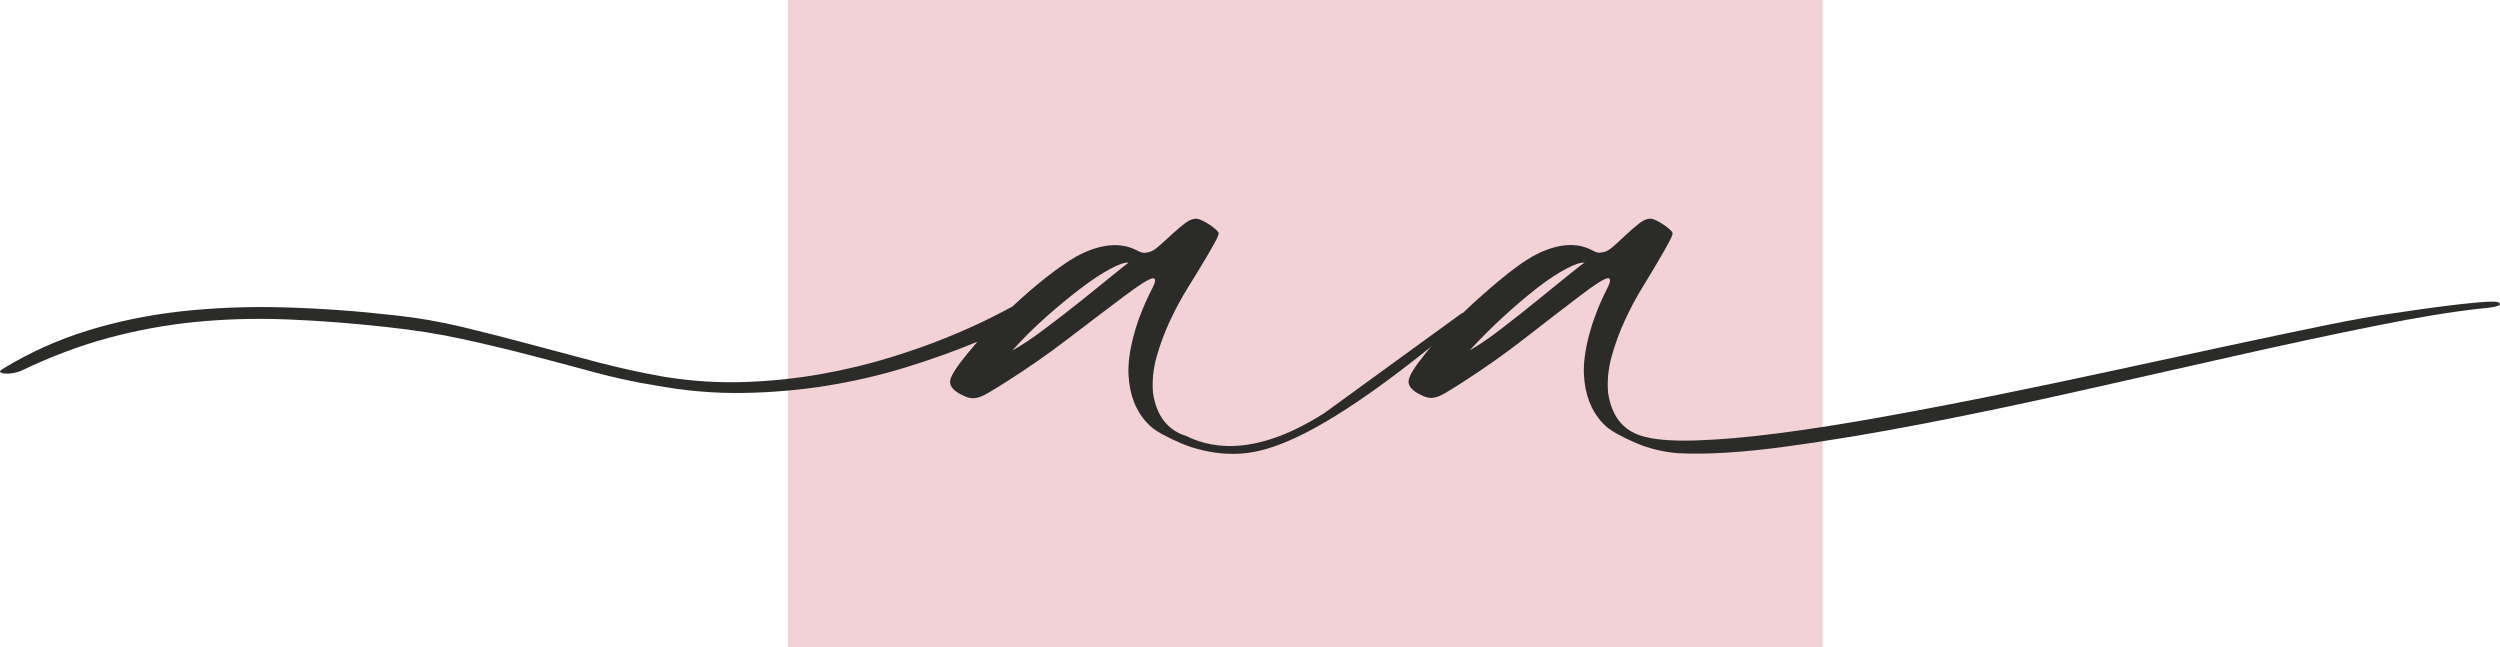
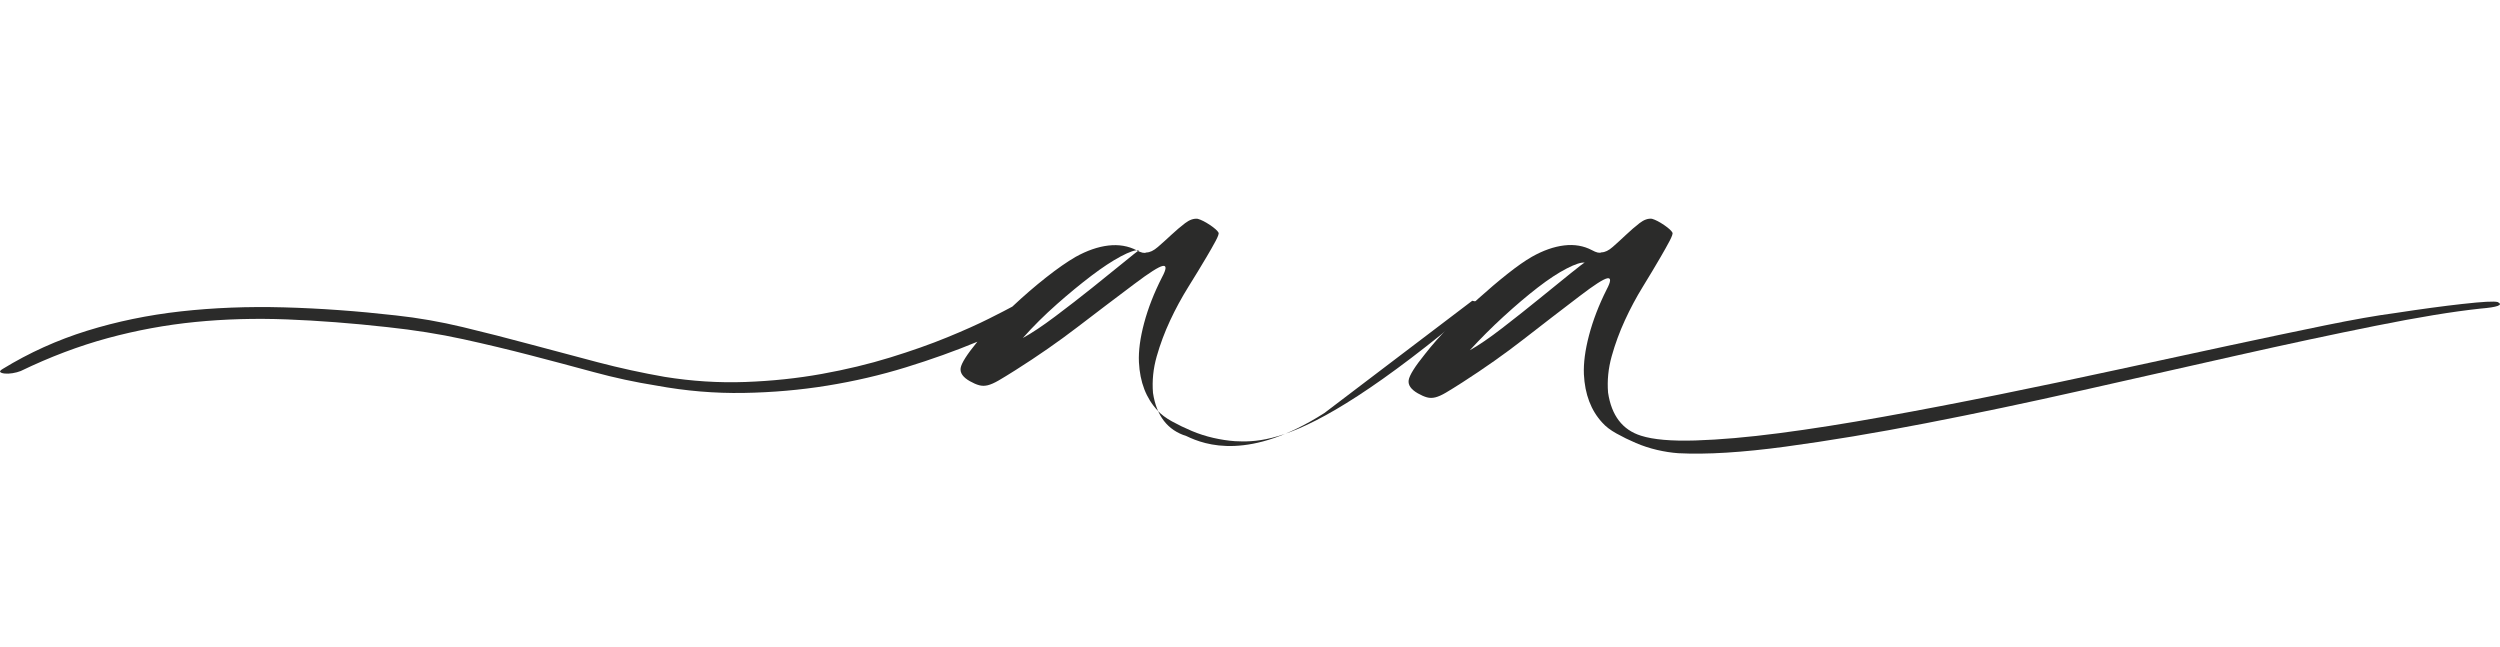
<svg xmlns="http://www.w3.org/2000/svg" id="Laag_1" viewBox="0 0 1119.28 289.69">
  <defs>
    <style>.cls-1{fill:#2b2b2a;}.cls-2{clip-path:url(#clippath);}.cls-3{fill:none;}.cls-4{fill:#f3d2d5;}</style>
    <clipPath id="clippath">
      <rect class="cls-3" x="0" width="1119.28" height="289.69" />
    </clipPath>
  </defs>
-   <rect class="cls-4" x="352.69" width="463.33" height="289.69" />
  <g class="cls-2">
-     <path class="cls-1" d="M592.93,184.93c-33.44,21.36-53.2,14.45-61.72,10.32-8.45-2.62-13.45-9.06-15-19.33-.45-5.46,.11-10.92,1.67-16.38,1.55-5.45,3.55-10.81,6-16.05,2.45-5.24,5.17-10.26,8.17-15.07,3-4.8,5.72-9.28,8.17-13.43,1.55-2.62,2.89-4.96,4-7.04,1.11-2.07,1.55-3.33,1.34-3.77-.45-.87-1.72-2.02-3.83-3.44-2.12-1.42-3.95-2.34-5.5-2.78-1.78-.21-3.67,.44-5.67,1.97-2,1.53-4.06,3.28-6.17,5.24-2.11,1.97-4.11,3.77-6,5.41-1.89,1.64-3.61,2.46-5.17,2.46-.89,.44-2.33,.11-4.33-.98-3.78-1.96-8-2.67-12.67-2.13-4.66,.55-9.55,2.24-14.66,5.08-3.78,2.19-8.17,5.24-13.16,9.17-5,3.93-10.06,8.3-15.17,13.1-2,1.1-5.5,2.9-10.5,5.41-5,2.51-11.22,5.3-18.67,8.35-7.45,3.06-15.95,6.06-25.5,9.01-9.55,2.95-19.78,5.41-30.66,7.37-10.89,1.96-22.28,3.17-34.16,3.6-11.89,.44-23.94-.33-36.16-2.29-10-1.75-20-3.93-29.99-6.55-10-2.62-20.06-5.29-30.16-8.02-10.12-2.73-20.17-5.29-30.17-7.7-10-2.4-20-4.15-29.99-5.24-17.33-1.97-34.05-3.17-50.16-3.61-16.11-.44-31.5,.17-46.16,1.8-14.66,1.64-28.66,4.54-41.99,8.68-13.33,4.15-25.89,9.83-37.66,17.03-1.11,.65-1.5,1.15-1.17,1.47,.33,.33,1,.55,2,.65,1,.11,2.17,.06,3.5-.16,1.34-.22,2.56-.54,3.67-.98,13.11-6.33,26.11-11.24,39-14.74,12.88-3.49,25.94-5.9,39.16-7.21,13.22-1.31,26.88-1.69,41-1.15,14.11,.55,29.05,1.69,44.83,3.44,12.22,1.31,23.55,3.11,33.99,5.4,10.44,2.29,20.5,4.7,30.17,7.21,9.66,2.51,19.1,5.02,28.33,7.53,9.22,2.51,18.61,4.54,28.16,6.06,13.11,2.41,26.11,3.5,39,3.28,12.88-.22,25.38-1.31,37.49-3.28,12.11-1.96,23.83-4.69,35.16-8.19,11.33-3.49,22-7.31,32-11.46l-4.67,5.57c-4.67,5.68-7.16,9.61-7.5,11.79-.33,2.18,1.05,4.15,4.16,5.9,1.55,.88,2.94,1.48,4.17,1.8,1.22,.33,2.5,.33,3.83,0,1.33-.33,2.94-1.04,4.83-2.13,1.88-1.09,4.38-2.62,7.5-4.59,10-6.33,19.27-12.77,27.83-19.33,8.55-6.55,17.05-12.99,25.5-19.33,6.66-5.02,10.88-7.7,12.66-8.03,1.78-.33,1.67,1.37-.33,5.08-3.56,6.99-6.22,13.81-8,20.47-1.78,6.67-2.56,12.5-2.33,17.53,.44,8.96,3.22,16.16,8.33,21.62,1.55,1.75,3.72,3.39,6.5,4.91,2.78,1.53,5.72,2.95,8.83,4.26,3.11,1.31,6.33,2.35,9.67,3.11,3.33,.76,6.55,1.25,9.66,1.47,8.58,.43,20.41,.29,45.04-14.11,12.38-7.24,27.99-18.07,48.05-34.25,15.44-12.45,41.79-7.93,13.15-14.51m-186.06,1.61c5.44-4.8,10.61-9.06,15.5-12.77,4.88-3.71,9.28-6.6,13.16-8.68,3.89-2.07,6.61-3,8.17-2.78-.67,.44-3,2.29-7,5.57-4,3.28-8.66,7.04-14,11.3-5.33,4.26-10.83,8.52-16.5,12.78-5.67,4.26-10.5,7.48-14.5,9.66,4.67-5.24,9.72-10.26,15.17-15.07" />
+     <path class="cls-1" d="M592.93,184.93c-33.44,21.36-53.2,14.45-61.72,10.32-8.45-2.62-13.45-9.06-15-19.33-.45-5.46,.11-10.92,1.67-16.38,1.55-5.45,3.55-10.81,6-16.05,2.45-5.24,5.17-10.26,8.17-15.07,3-4.8,5.72-9.28,8.17-13.43,1.55-2.62,2.89-4.96,4-7.04,1.11-2.07,1.55-3.33,1.34-3.77-.45-.87-1.72-2.02-3.83-3.44-2.12-1.42-3.95-2.34-5.5-2.78-1.78-.21-3.67,.44-5.67,1.97-2,1.53-4.06,3.28-6.17,5.24-2.11,1.97-4.11,3.77-6,5.41-1.89,1.64-3.61,2.46-5.17,2.46-.89,.44-2.33,.11-4.33-.98-3.78-1.96-8-2.67-12.67-2.13-4.66,.55-9.55,2.24-14.66,5.08-3.78,2.19-8.17,5.24-13.16,9.17-5,3.93-10.06,8.3-15.17,13.1-2,1.1-5.5,2.9-10.5,5.41-5,2.51-11.22,5.3-18.67,8.35-7.45,3.06-15.95,6.06-25.5,9.01-9.55,2.95-19.78,5.41-30.66,7.37-10.89,1.96-22.28,3.17-34.16,3.6-11.89,.44-23.94-.33-36.16-2.29-10-1.75-20-3.93-29.99-6.55-10-2.62-20.06-5.29-30.16-8.02-10.12-2.73-20.17-5.29-30.17-7.7-10-2.4-20-4.15-29.99-5.24-17.33-1.97-34.05-3.17-50.16-3.61-16.11-.44-31.5,.17-46.16,1.8-14.66,1.64-28.66,4.54-41.99,8.68-13.33,4.15-25.89,9.83-37.66,17.03-1.11,.65-1.5,1.15-1.17,1.47,.33,.33,1,.55,2,.65,1,.11,2.17,.06,3.5-.16,1.34-.22,2.56-.54,3.67-.98,13.11-6.33,26.11-11.24,39-14.74,12.88-3.49,25.94-5.9,39.16-7.21,13.22-1.31,26.88-1.69,41-1.15,14.11,.55,29.05,1.69,44.83,3.44,12.22,1.31,23.55,3.11,33.99,5.4,10.44,2.29,20.5,4.7,30.17,7.21,9.66,2.51,19.1,5.02,28.33,7.53,9.22,2.51,18.61,4.54,28.16,6.06,13.11,2.41,26.11,3.5,39,3.28,12.88-.22,25.38-1.31,37.49-3.28,12.11-1.96,23.83-4.69,35.16-8.19,11.33-3.49,22-7.31,32-11.46c-4.67,5.68-7.16,9.61-7.5,11.79-.33,2.18,1.05,4.15,4.16,5.9,1.55,.88,2.94,1.48,4.17,1.8,1.22,.33,2.5,.33,3.83,0,1.33-.33,2.94-1.04,4.83-2.13,1.88-1.09,4.38-2.62,7.5-4.59,10-6.33,19.27-12.77,27.83-19.33,8.55-6.55,17.05-12.99,25.5-19.33,6.66-5.02,10.88-7.7,12.66-8.03,1.78-.33,1.67,1.37-.33,5.08-3.56,6.99-6.22,13.81-8,20.47-1.78,6.67-2.56,12.5-2.33,17.53,.44,8.96,3.22,16.16,8.33,21.62,1.55,1.75,3.72,3.39,6.5,4.91,2.78,1.53,5.72,2.95,8.83,4.26,3.11,1.31,6.33,2.35,9.67,3.11,3.33,.76,6.55,1.25,9.66,1.47,8.58,.43,20.41,.29,45.04-14.11,12.38-7.24,27.99-18.07,48.05-34.25,15.44-12.45,41.79-7.93,13.15-14.51m-186.06,1.61c5.44-4.8,10.61-9.06,15.5-12.77,4.88-3.71,9.28-6.6,13.16-8.68,3.89-2.07,6.61-3,8.17-2.78-.67,.44-3,2.29-7,5.57-4,3.28-8.66,7.04-14,11.3-5.33,4.26-10.83,8.52-16.5,12.78-5.67,4.26-10.5,7.48-14.5,9.66,4.67-5.24,9.72-10.26,15.17-15.07" />
    <path class="cls-1" d="M673.28,141.62c5.35-4.9,10.43-9.21,15.23-12.92,4.8-3.7,9.12-6.54,12.94-8.5,3.82-1.96,6.5-2.83,8.03-2.62-.22,0-2.29,1.58-6.22,4.74-3.93,3.17-8.57,6.92-13.92,11.28-5.35,4.36-10.92,8.77-16.71,13.24-5.79,4.47-10.64,7.79-14.58,9.97,4.8-5.23,9.88-10.3,15.23-15.2m429.45-5.56c-8.84,.98-18.95,2.35-30.3,4.09-8.3,1.09-18.84,2.94-31.61,5.56-12.78,2.62-27.03,5.62-42.75,8.99-15.72,3.38-32.38,6.98-49.96,10.79-17.58,3.82-35.21,7.52-52.9,11.12-17.69,3.59-35,6.92-51.92,9.97-16.93,3.05-32.49,5.51-46.68,7.36-14.2,1.85-26.7,2.94-37.51,3.27-10.81,.33-18.95-.38-24.41-2.13-8.3-2.61-13.21-9.04-14.74-19.29-.44-5.44,.11-10.9,1.64-16.35,1.52-5.45,3.49-10.79,5.89-16.02,2.4-5.23,5.08-10.24,8.03-15.04,2.95-4.79,5.62-9.26,8.03-13.41,1.52-2.62,2.84-4.96,3.93-7.03,1.09-2.07,1.52-3.32,1.31-3.76-.44-.87-1.69-2.01-3.77-3.44-2.08-1.41-3.88-2.34-5.41-2.78-1.75-.22-3.6,.44-5.57,1.96-1.96,1.53-3.99,3.27-6.06,5.23-2.08,1.96-4.04,3.76-5.9,5.39-1.86,1.64-3.55,2.45-5.08,2.45-.88,.44-2.29,.11-4.26-.98-3.72-1.96-7.86-2.67-12.45-2.12-4.58,.55-9.39,2.24-14.41,5.07-3.06,1.75-6.72,4.31-10.97,7.68-4.26,3.38-8.63,7.09-13.1,11.12-4.47,4.03-8.79,8.17-12.94,12.43-4.15,4.25-7.75,8.34-10.81,12.26-4.59,5.67-7.04,9.59-7.37,11.77-.33,2.18,1.04,4.14,4.09,5.89,1.53,.87,2.89,1.47,4.1,1.8,1.2,.33,2.46,.33,3.77,0,1.31-.33,2.9-1.03,4.75-2.13,1.86-1.09,4.31-2.62,7.37-4.58,9.83-6.32,18.95-12.75,27.35-19.29,8.4-6.54,16.76-12.97,25.06-19.29,6.55-5.01,10.7-7.69,12.45-8.01,1.74-.33,1.64,1.37-.33,5.07-3.5,6.98-6.11,13.79-7.86,20.44-1.75,6.65-2.51,12.48-2.3,17.49,.44,8.94,3.17,16.13,8.19,21.58,1.53,1.75,3.65,3.38,6.39,4.9,2.73,1.53,5.62,2.94,8.68,4.25,3.06,1.31,6.22,2.34,9.5,3.11,3.28,.76,6.44,1.25,9.5,1.47,12.66,.65,28.66-.33,47.99-2.94,19.33-2.62,40.24-6.1,62.73-10.46,22.49-4.36,45.8-9.26,69.94-14.71,24.13-5.44,47.33-10.68,69.61-15.69,22.27-5.01,42.91-9.43,61.91-13.24,19-3.81,34.61-6.38,46.84-7.69,7.86-.65,10.48-1.63,7.86-2.94-1.53-.44-6.72-.17-15.56,.82" />
  </g>
</svg>